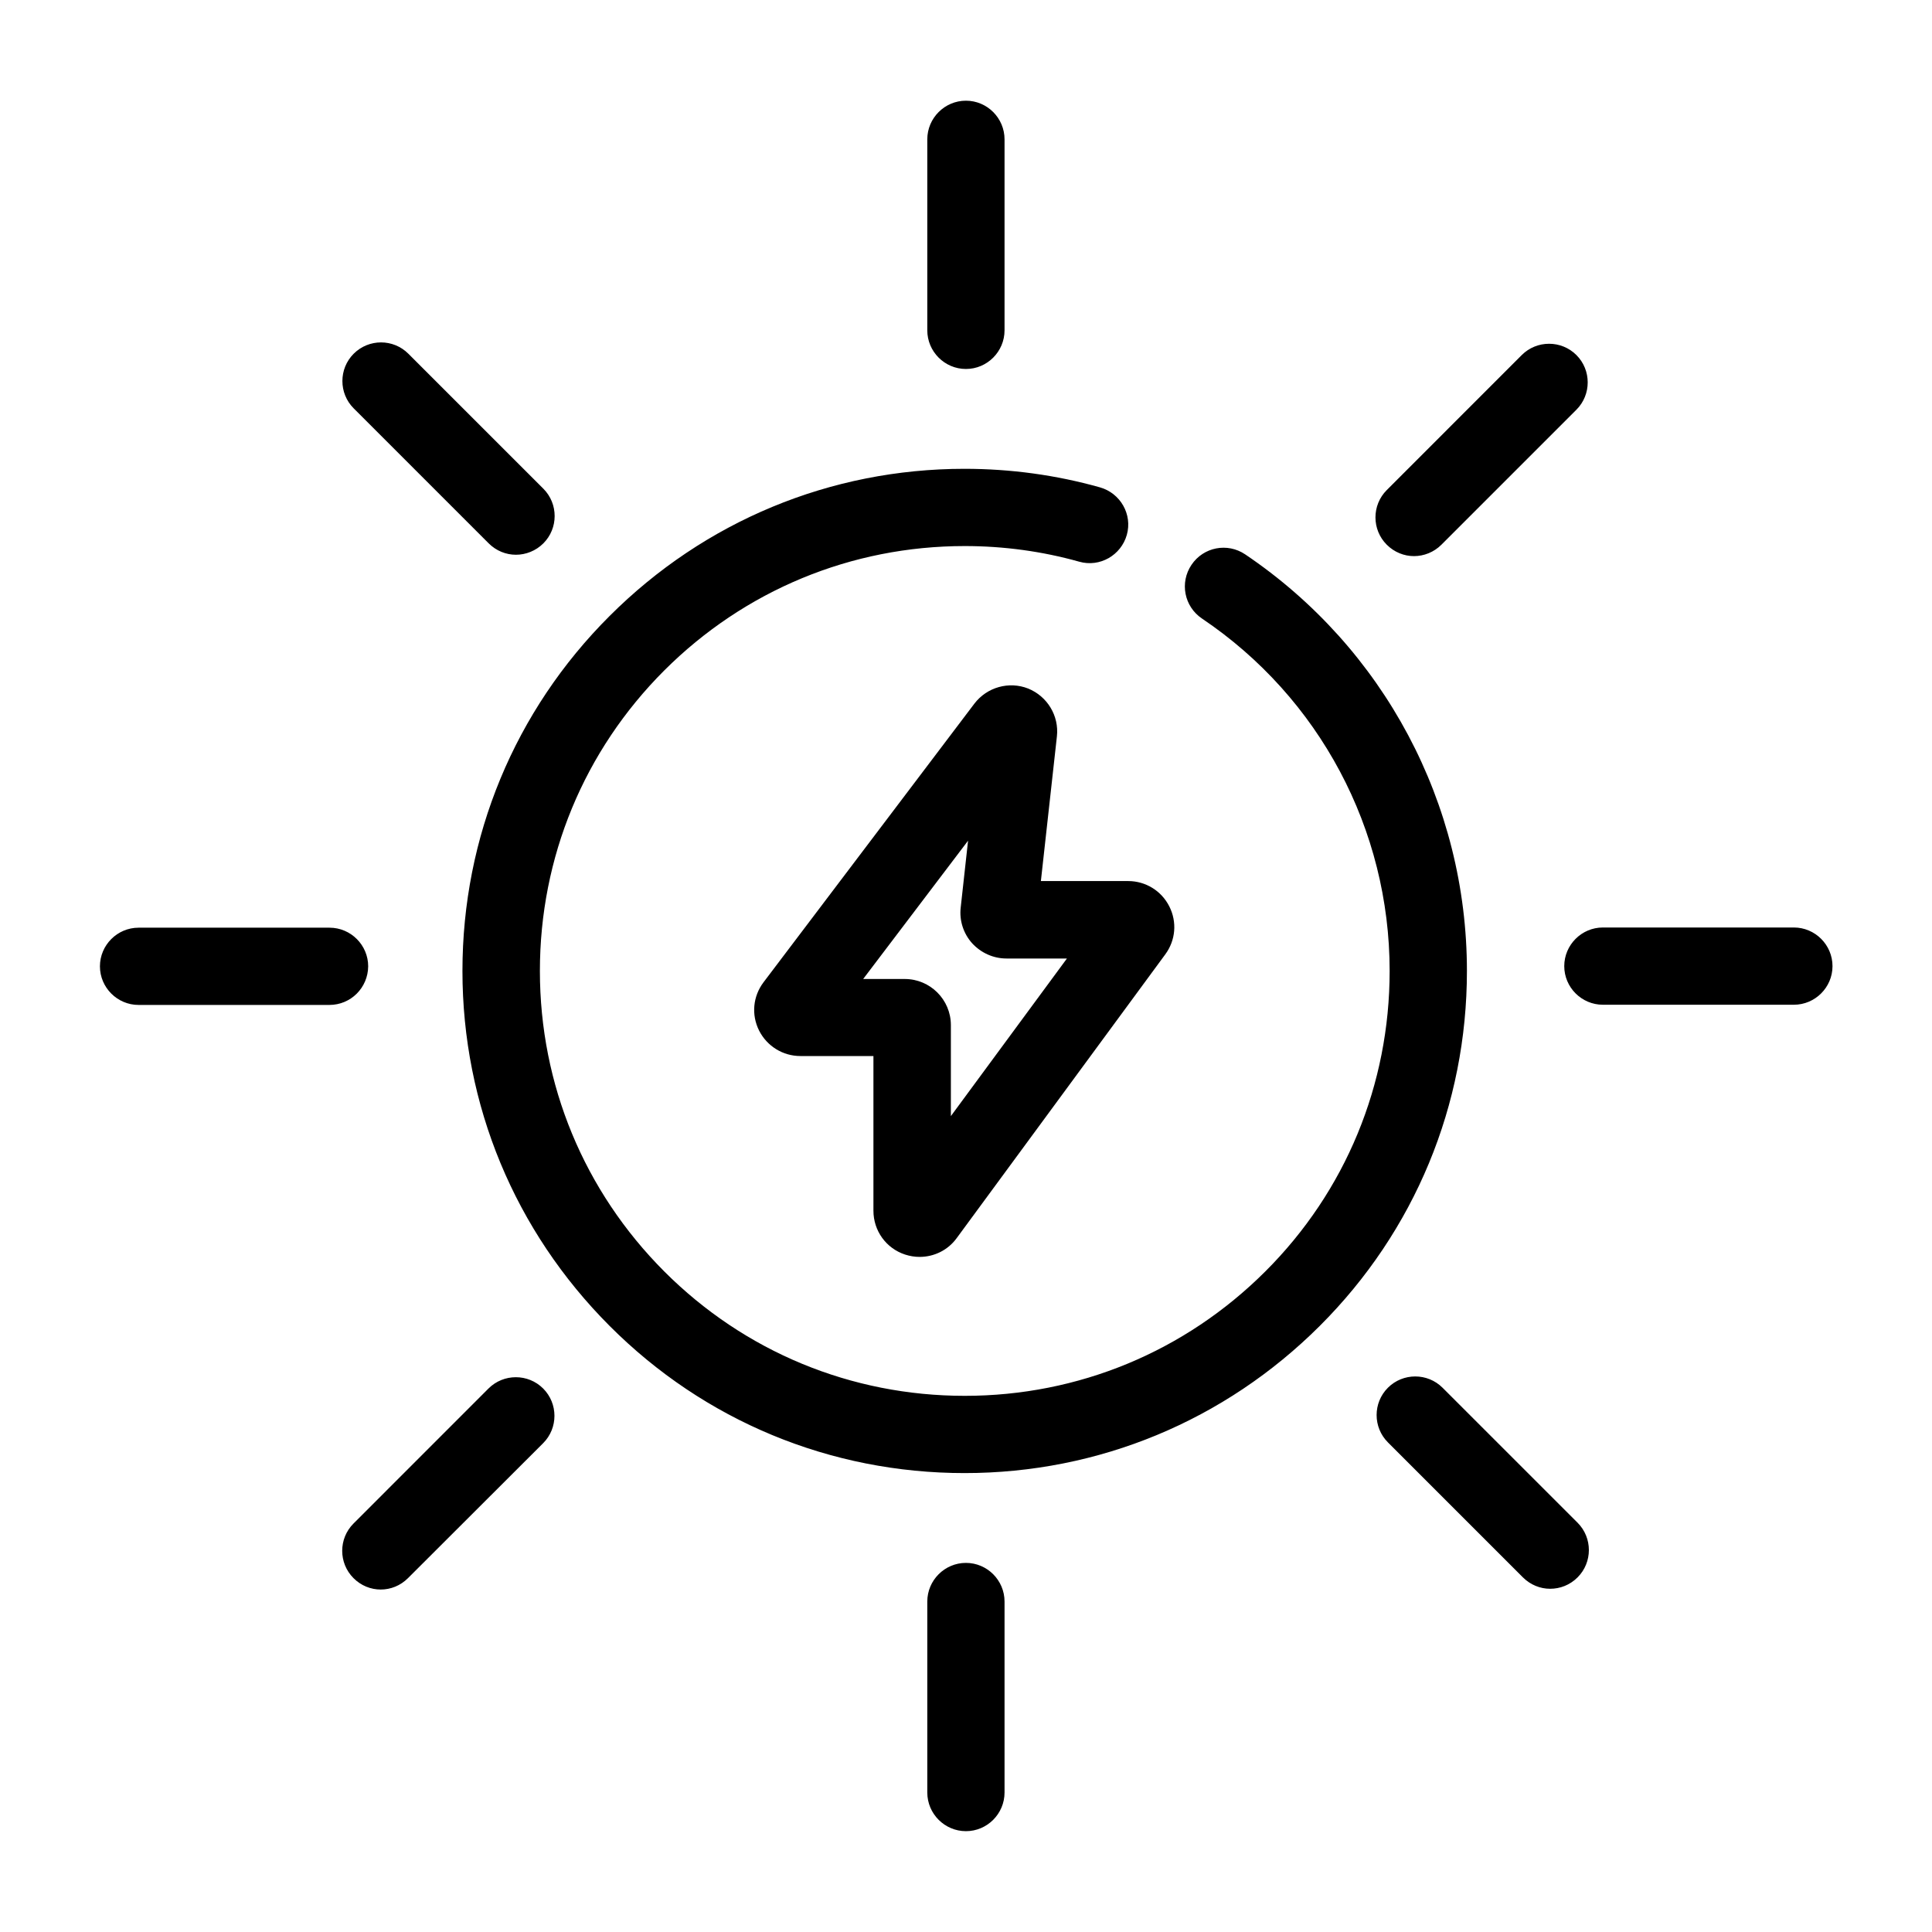
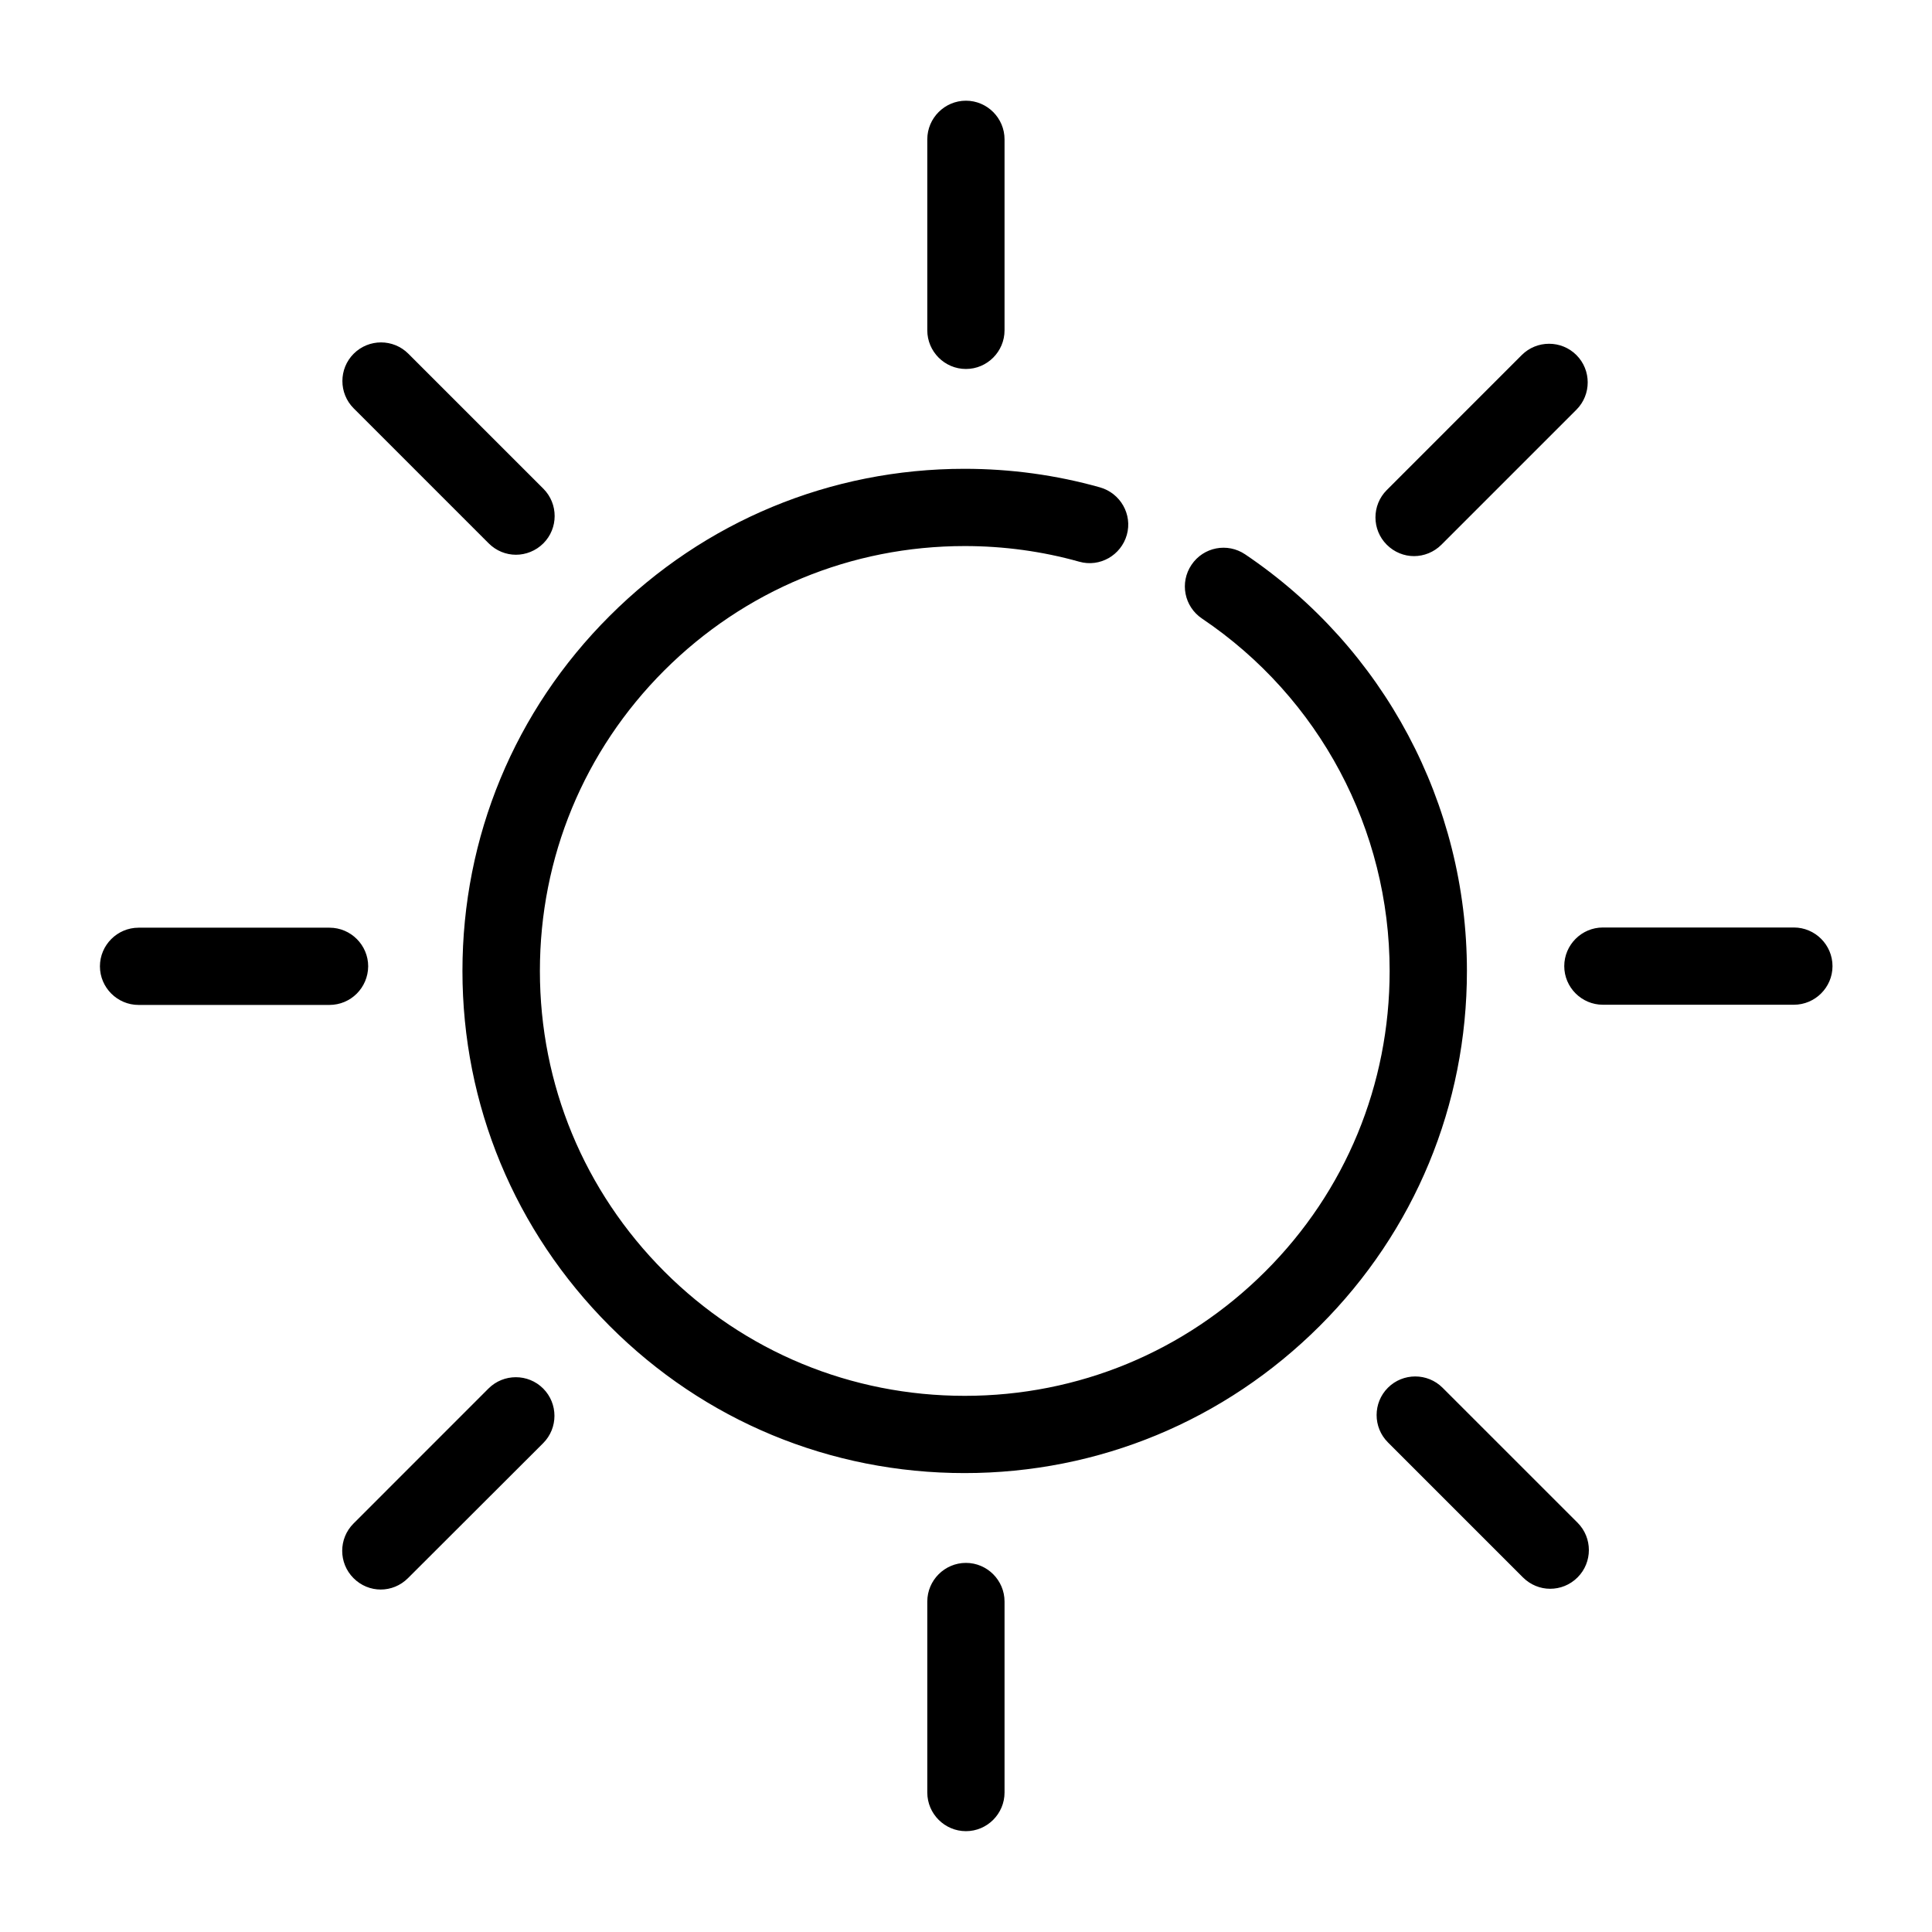
<svg xmlns="http://www.w3.org/2000/svg" width="58" height="58" viewBox="0 0 58 58" fill="none">
  <path d="M28.957 44.223C24.933 44.223 21.148 42.658 18.301 39.805C15.454 36.953 13.883 33.173 13.883 29.149C13.883 25.125 15.448 21.339 18.301 18.492C21.148 15.646 24.933 14.074 28.957 14.074C30.337 14.074 31.705 14.26 33.022 14.631C33.636 14.805 34.001 15.443 33.828 16.057C33.654 16.672 33.016 17.037 32.401 16.863C31.288 16.55 30.128 16.393 28.963 16.393C25.554 16.393 22.353 17.721 19.942 20.127C17.53 22.539 16.208 25.74 16.208 29.149C16.208 32.558 17.535 35.758 19.942 38.17C22.353 40.582 25.554 41.904 28.963 41.904C32.372 41.904 35.573 40.577 37.985 38.17C40.397 35.764 41.718 32.558 41.718 29.149C41.718 24.899 39.614 20.945 36.083 18.568C35.55 18.208 35.41 17.489 35.77 16.956C36.129 16.422 36.848 16.283 37.382 16.643C41.55 19.455 44.038 24.128 44.038 29.149C44.038 33.173 42.472 36.959 39.62 39.805C36.767 42.652 32.981 44.223 28.957 44.223ZM28.998 11.077C28.36 11.077 27.838 10.555 27.838 9.917V4.183C27.838 3.545 28.36 3.023 28.998 3.023C29.636 3.023 30.157 3.545 30.157 4.183V9.917C30.157 10.555 29.636 11.077 28.998 11.077ZM28.998 54.973C28.36 54.973 27.838 54.451 27.838 53.813V48.079C27.838 47.441 28.36 46.919 28.998 46.919C29.636 46.919 30.157 47.441 30.157 48.079V53.813C30.157 54.451 29.636 54.973 28.998 54.973ZM9.888 30.169H4.16C3.522 30.169 3 29.647 3 29.01C3 28.372 3.522 27.85 4.16 27.85H9.894C10.531 27.85 11.053 28.372 11.053 29.01C11.047 29.653 10.531 30.169 9.888 30.169ZM46.536 47.696C46.241 47.696 45.945 47.58 45.719 47.354L41.666 43.301C41.214 42.849 41.214 42.113 41.666 41.661C42.118 41.209 42.855 41.209 43.307 41.661L47.36 45.713C47.812 46.166 47.812 46.902 47.36 47.354C47.128 47.586 46.832 47.696 46.536 47.696ZM15.489 16.654C15.193 16.654 14.897 16.538 14.671 16.312L10.618 12.259C10.166 11.807 10.166 11.071 10.618 10.619C11.071 10.166 11.807 10.166 12.259 10.619L16.312 14.671C16.764 15.124 16.764 15.86 16.312 16.312C16.086 16.538 15.784 16.654 15.489 16.654ZM42.449 16.695C42.153 16.695 41.858 16.579 41.632 16.353C41.179 15.901 41.179 15.164 41.632 14.712L45.684 10.659C46.136 10.207 46.873 10.207 47.325 10.659C47.777 11.111 47.777 11.848 47.325 12.3L43.272 16.353C43.046 16.579 42.745 16.695 42.449 16.695ZM11.43 47.719C11.134 47.719 10.839 47.604 10.613 47.377C10.16 46.925 10.16 46.189 10.613 45.737L14.665 41.684C15.118 41.232 15.854 41.232 16.306 41.684C16.758 42.136 16.758 42.873 16.306 43.325L12.248 47.377C12.021 47.604 11.726 47.719 11.43 47.719ZM53.853 30.163H48.119C47.482 30.163 46.96 29.642 46.96 29.004C46.96 28.366 47.482 27.844 48.119 27.844H53.853C54.491 27.844 55.013 28.366 55.013 29.004C55.013 29.642 54.491 30.163 53.853 30.163Z" fill="black" />
-   <path d="M27.607 37.733C27.462 37.733 27.317 37.71 27.172 37.663C26.604 37.478 26.221 36.95 26.221 36.347V31.703H24.029C23.502 31.703 23.026 31.407 22.788 30.938C22.551 30.462 22.603 29.912 22.922 29.488L29.253 21.122C29.63 20.629 30.291 20.444 30.865 20.67C31.439 20.902 31.798 21.487 31.729 22.108L31.248 26.45H33.868C34.39 26.45 34.865 26.74 35.103 27.21C35.341 27.679 35.294 28.23 34.981 28.653L28.72 37.17C28.453 37.536 28.036 37.733 27.607 37.733ZM25.913 29.39H27.16C27.925 29.39 28.546 30.01 28.546 30.775V33.506L32.03 28.775H30.216C29.821 28.775 29.45 28.607 29.184 28.317C28.923 28.027 28.795 27.633 28.841 27.244L29.062 25.238L25.913 29.39Z" fill="black" />
</svg>